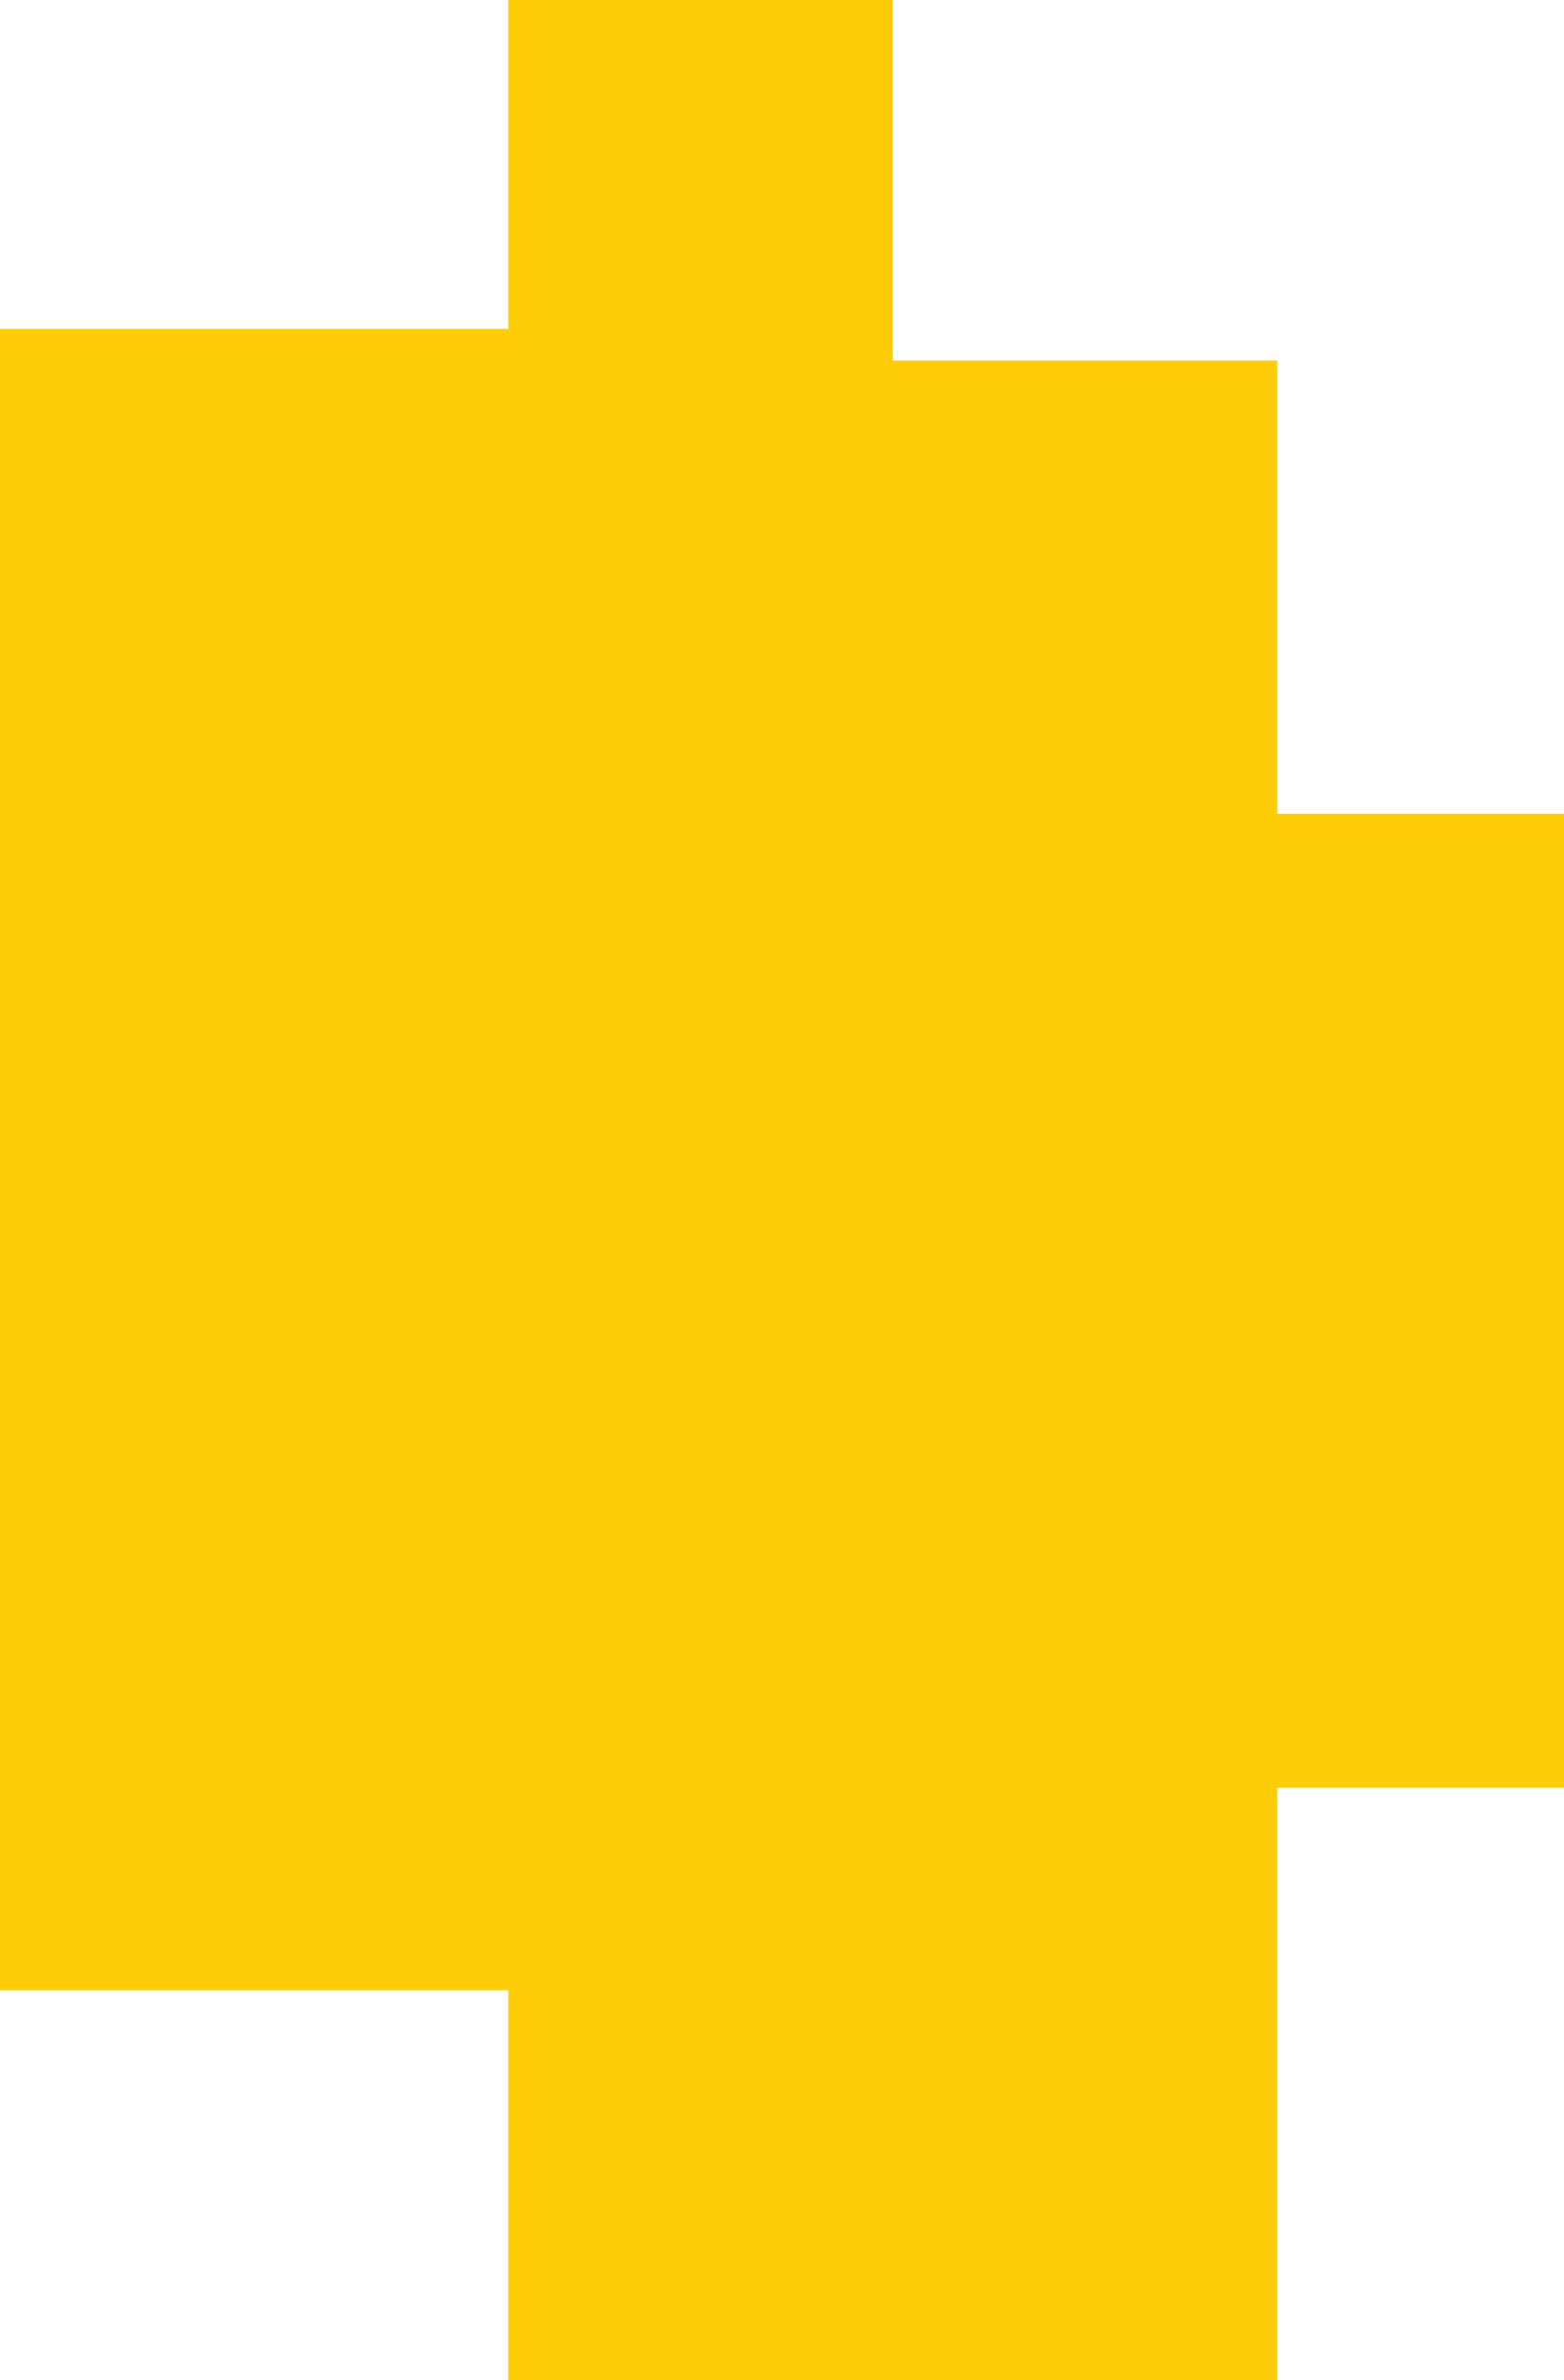
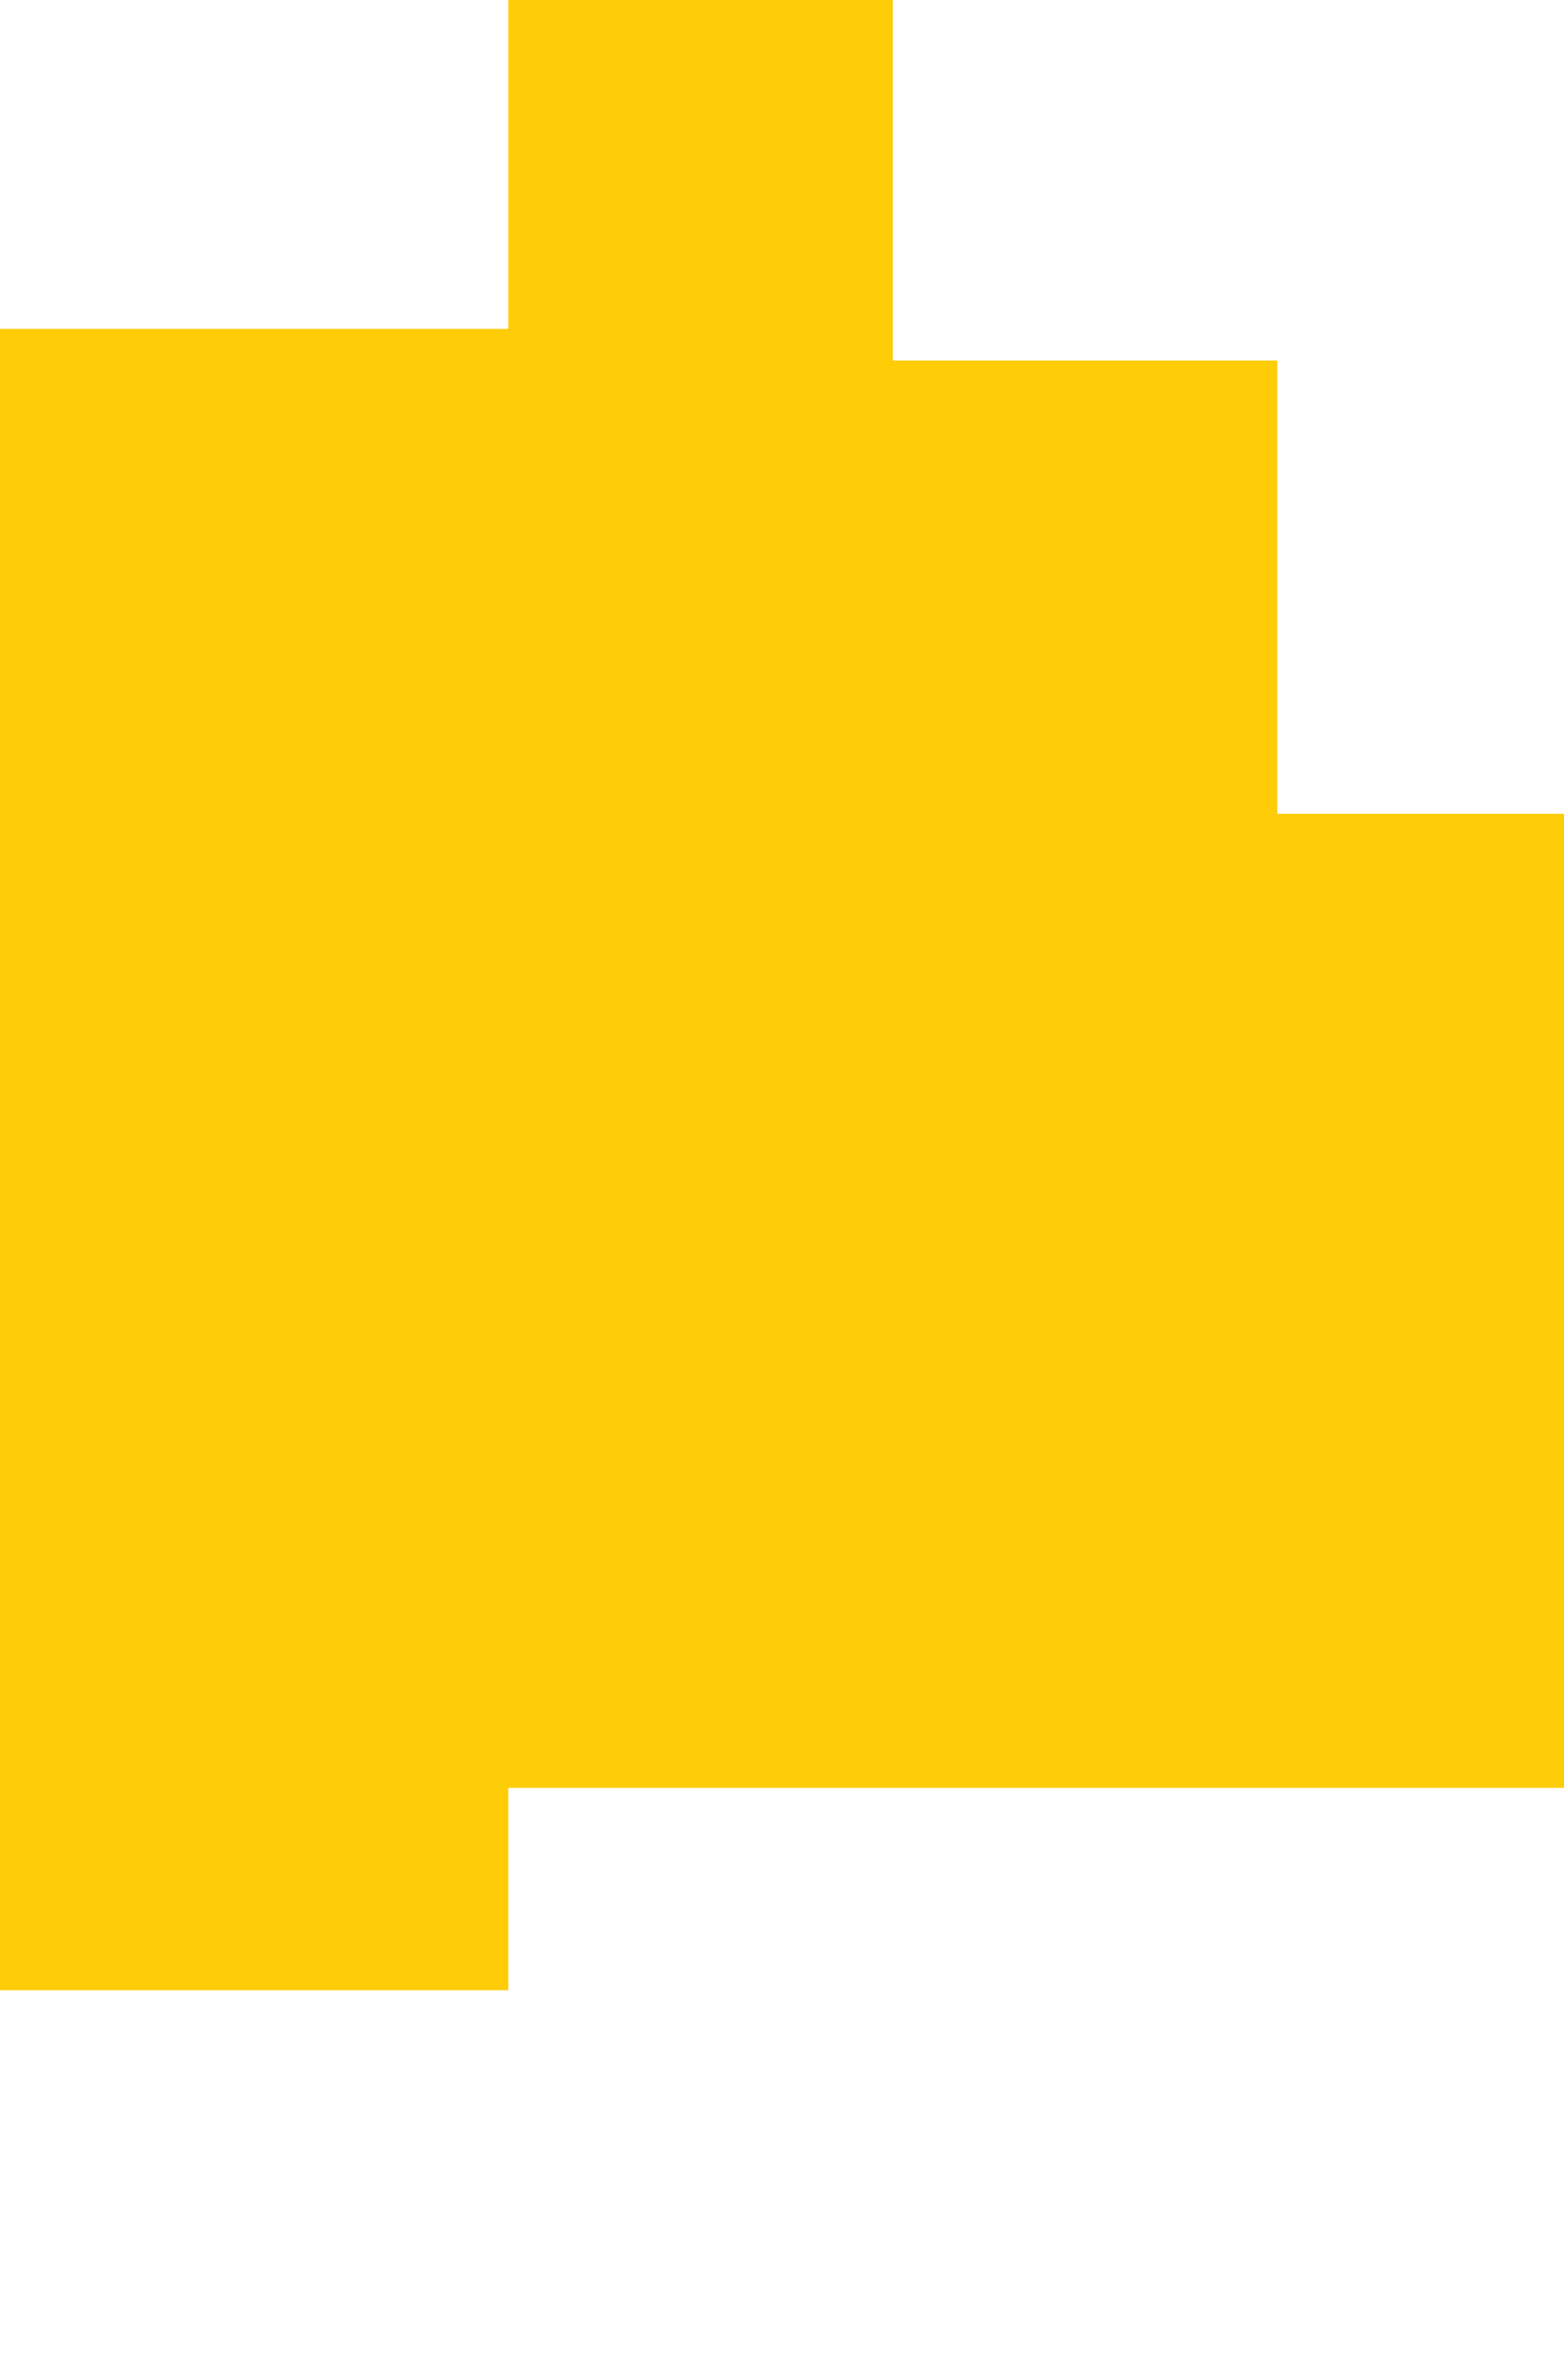
<svg xmlns="http://www.w3.org/2000/svg" width="46" height="70" viewBox="0 0 46 70" fill="none">
-   <path d="M26.258 10.602V0H14.95V9.672H0V58.53H14.95V70H37.567V52.578H46V23.933H37.567V10.602H26.258Z" fill="#FFCC08" />
+   <path d="M26.258 10.602V0H14.95V9.672H0V58.53H14.95V70V52.578H46V23.933H37.567V10.602H26.258Z" fill="#FFCC08" />
</svg>